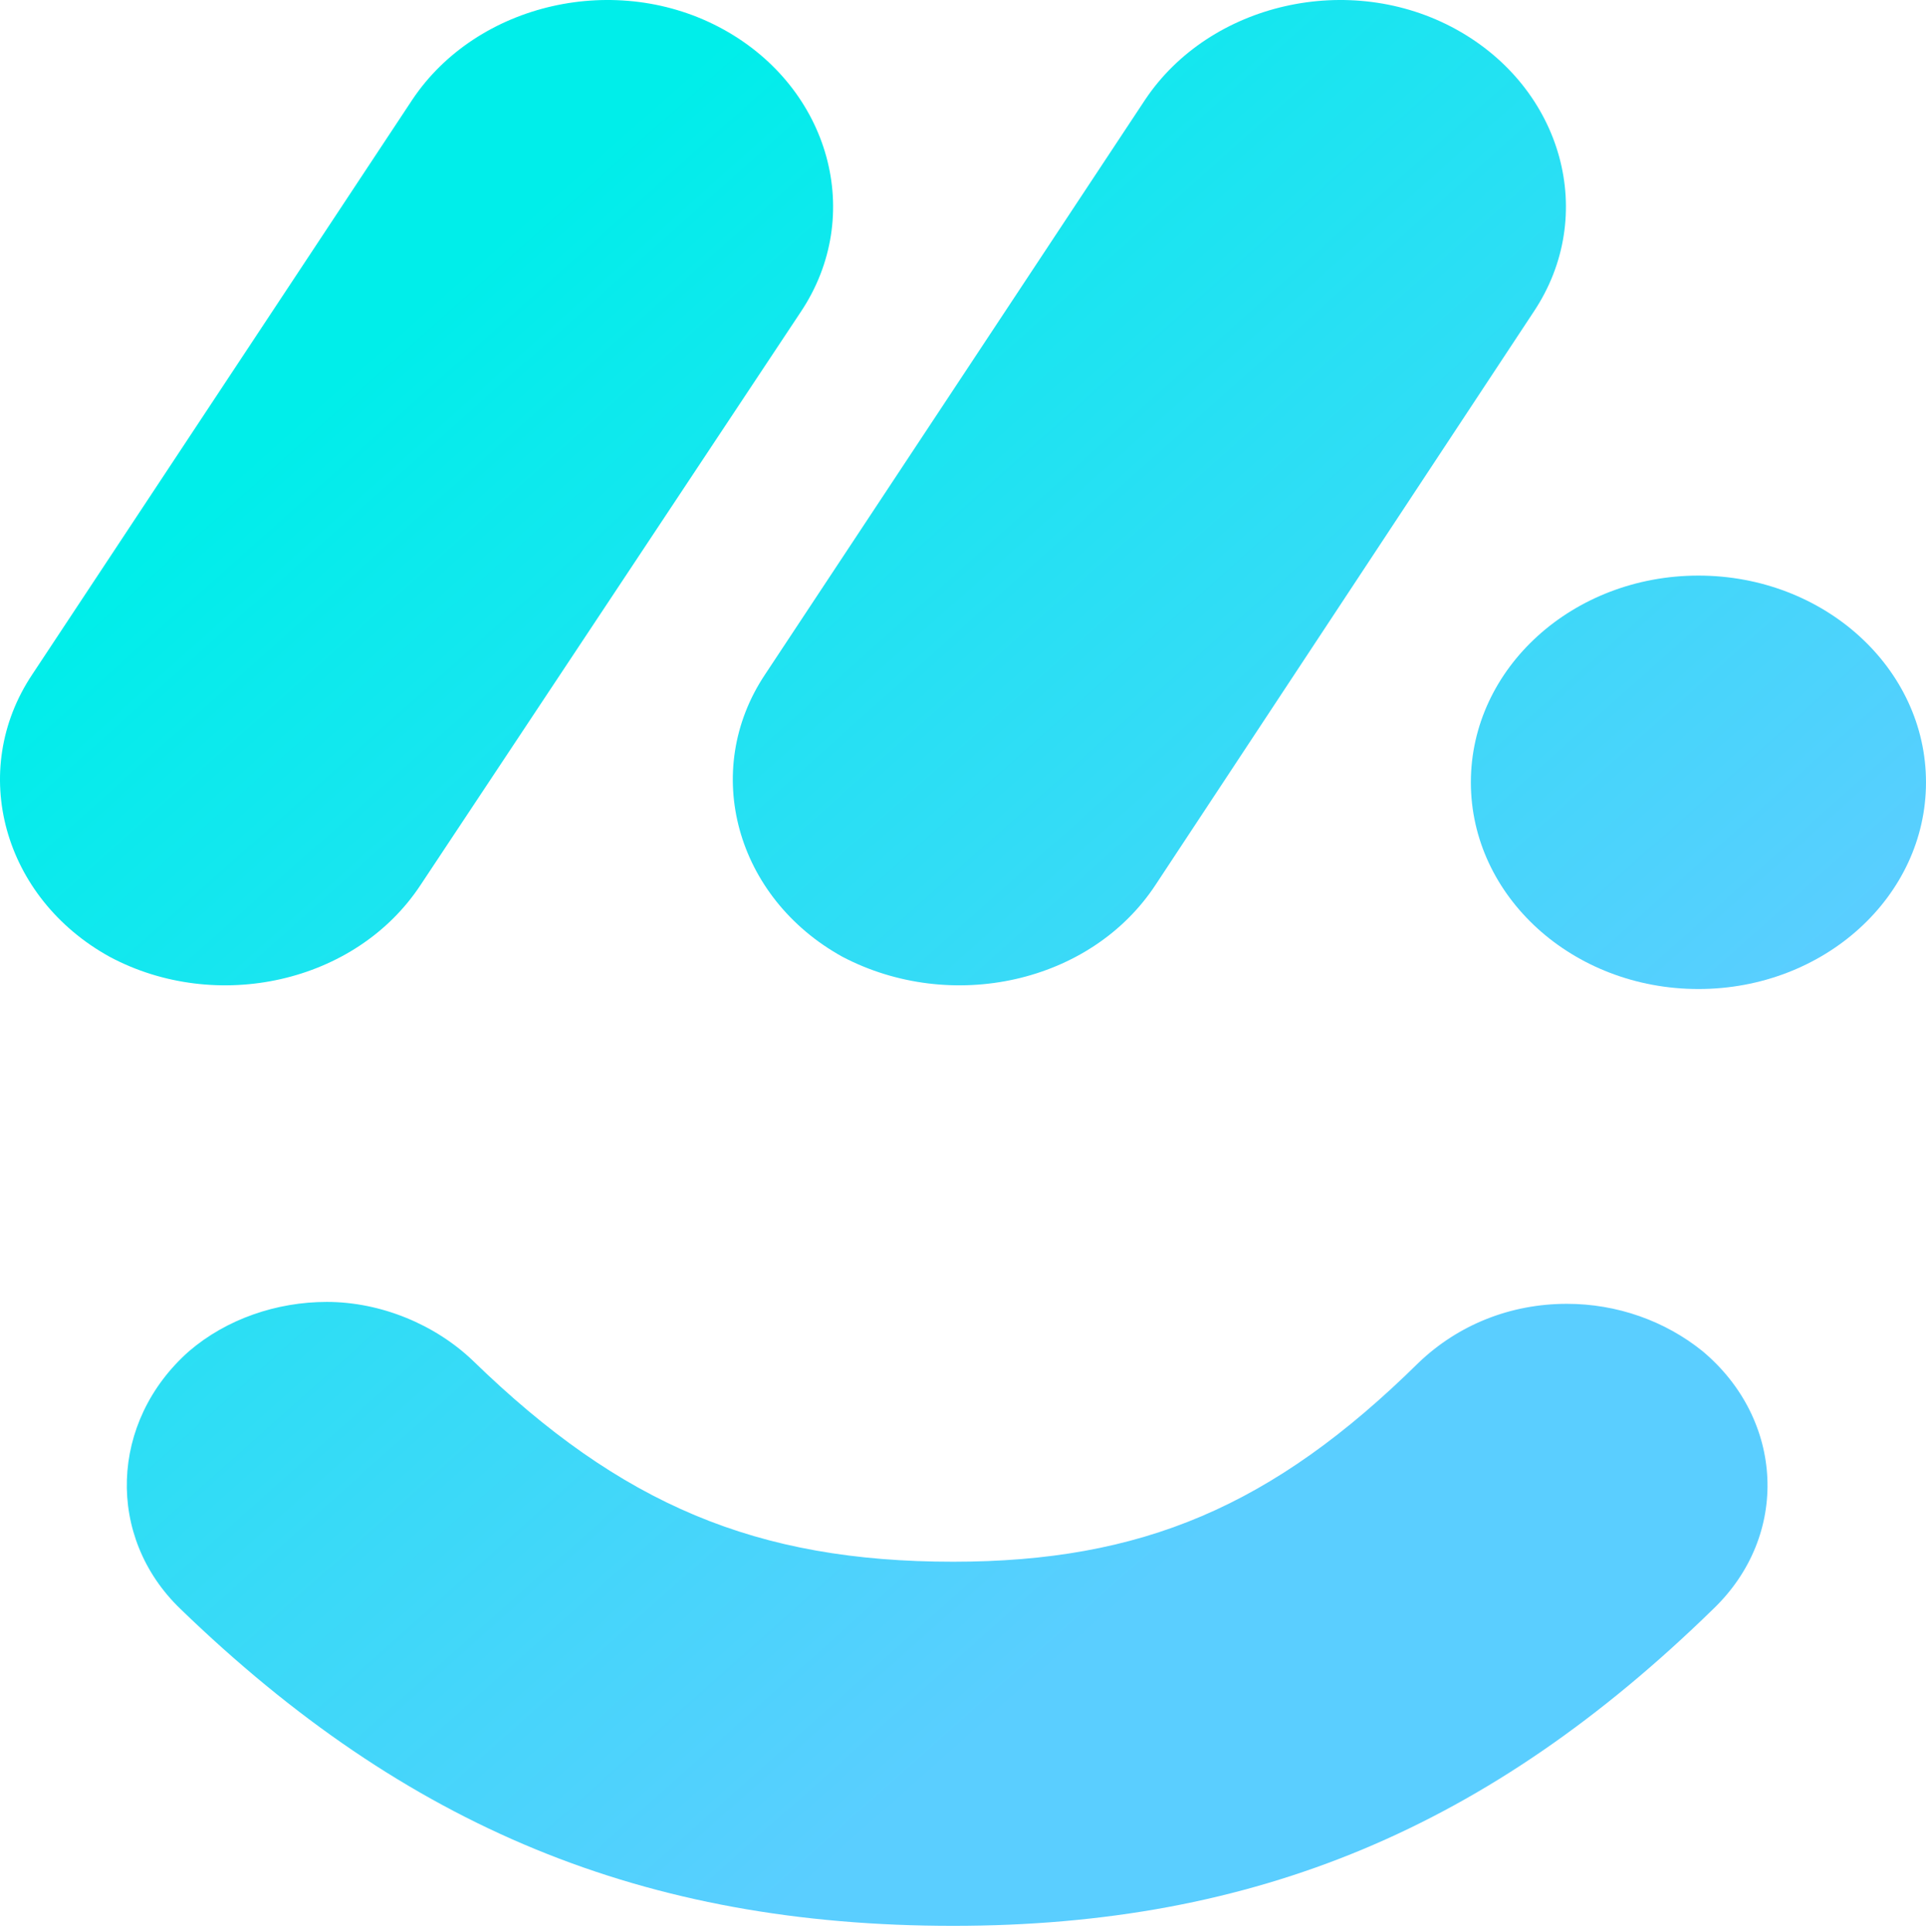
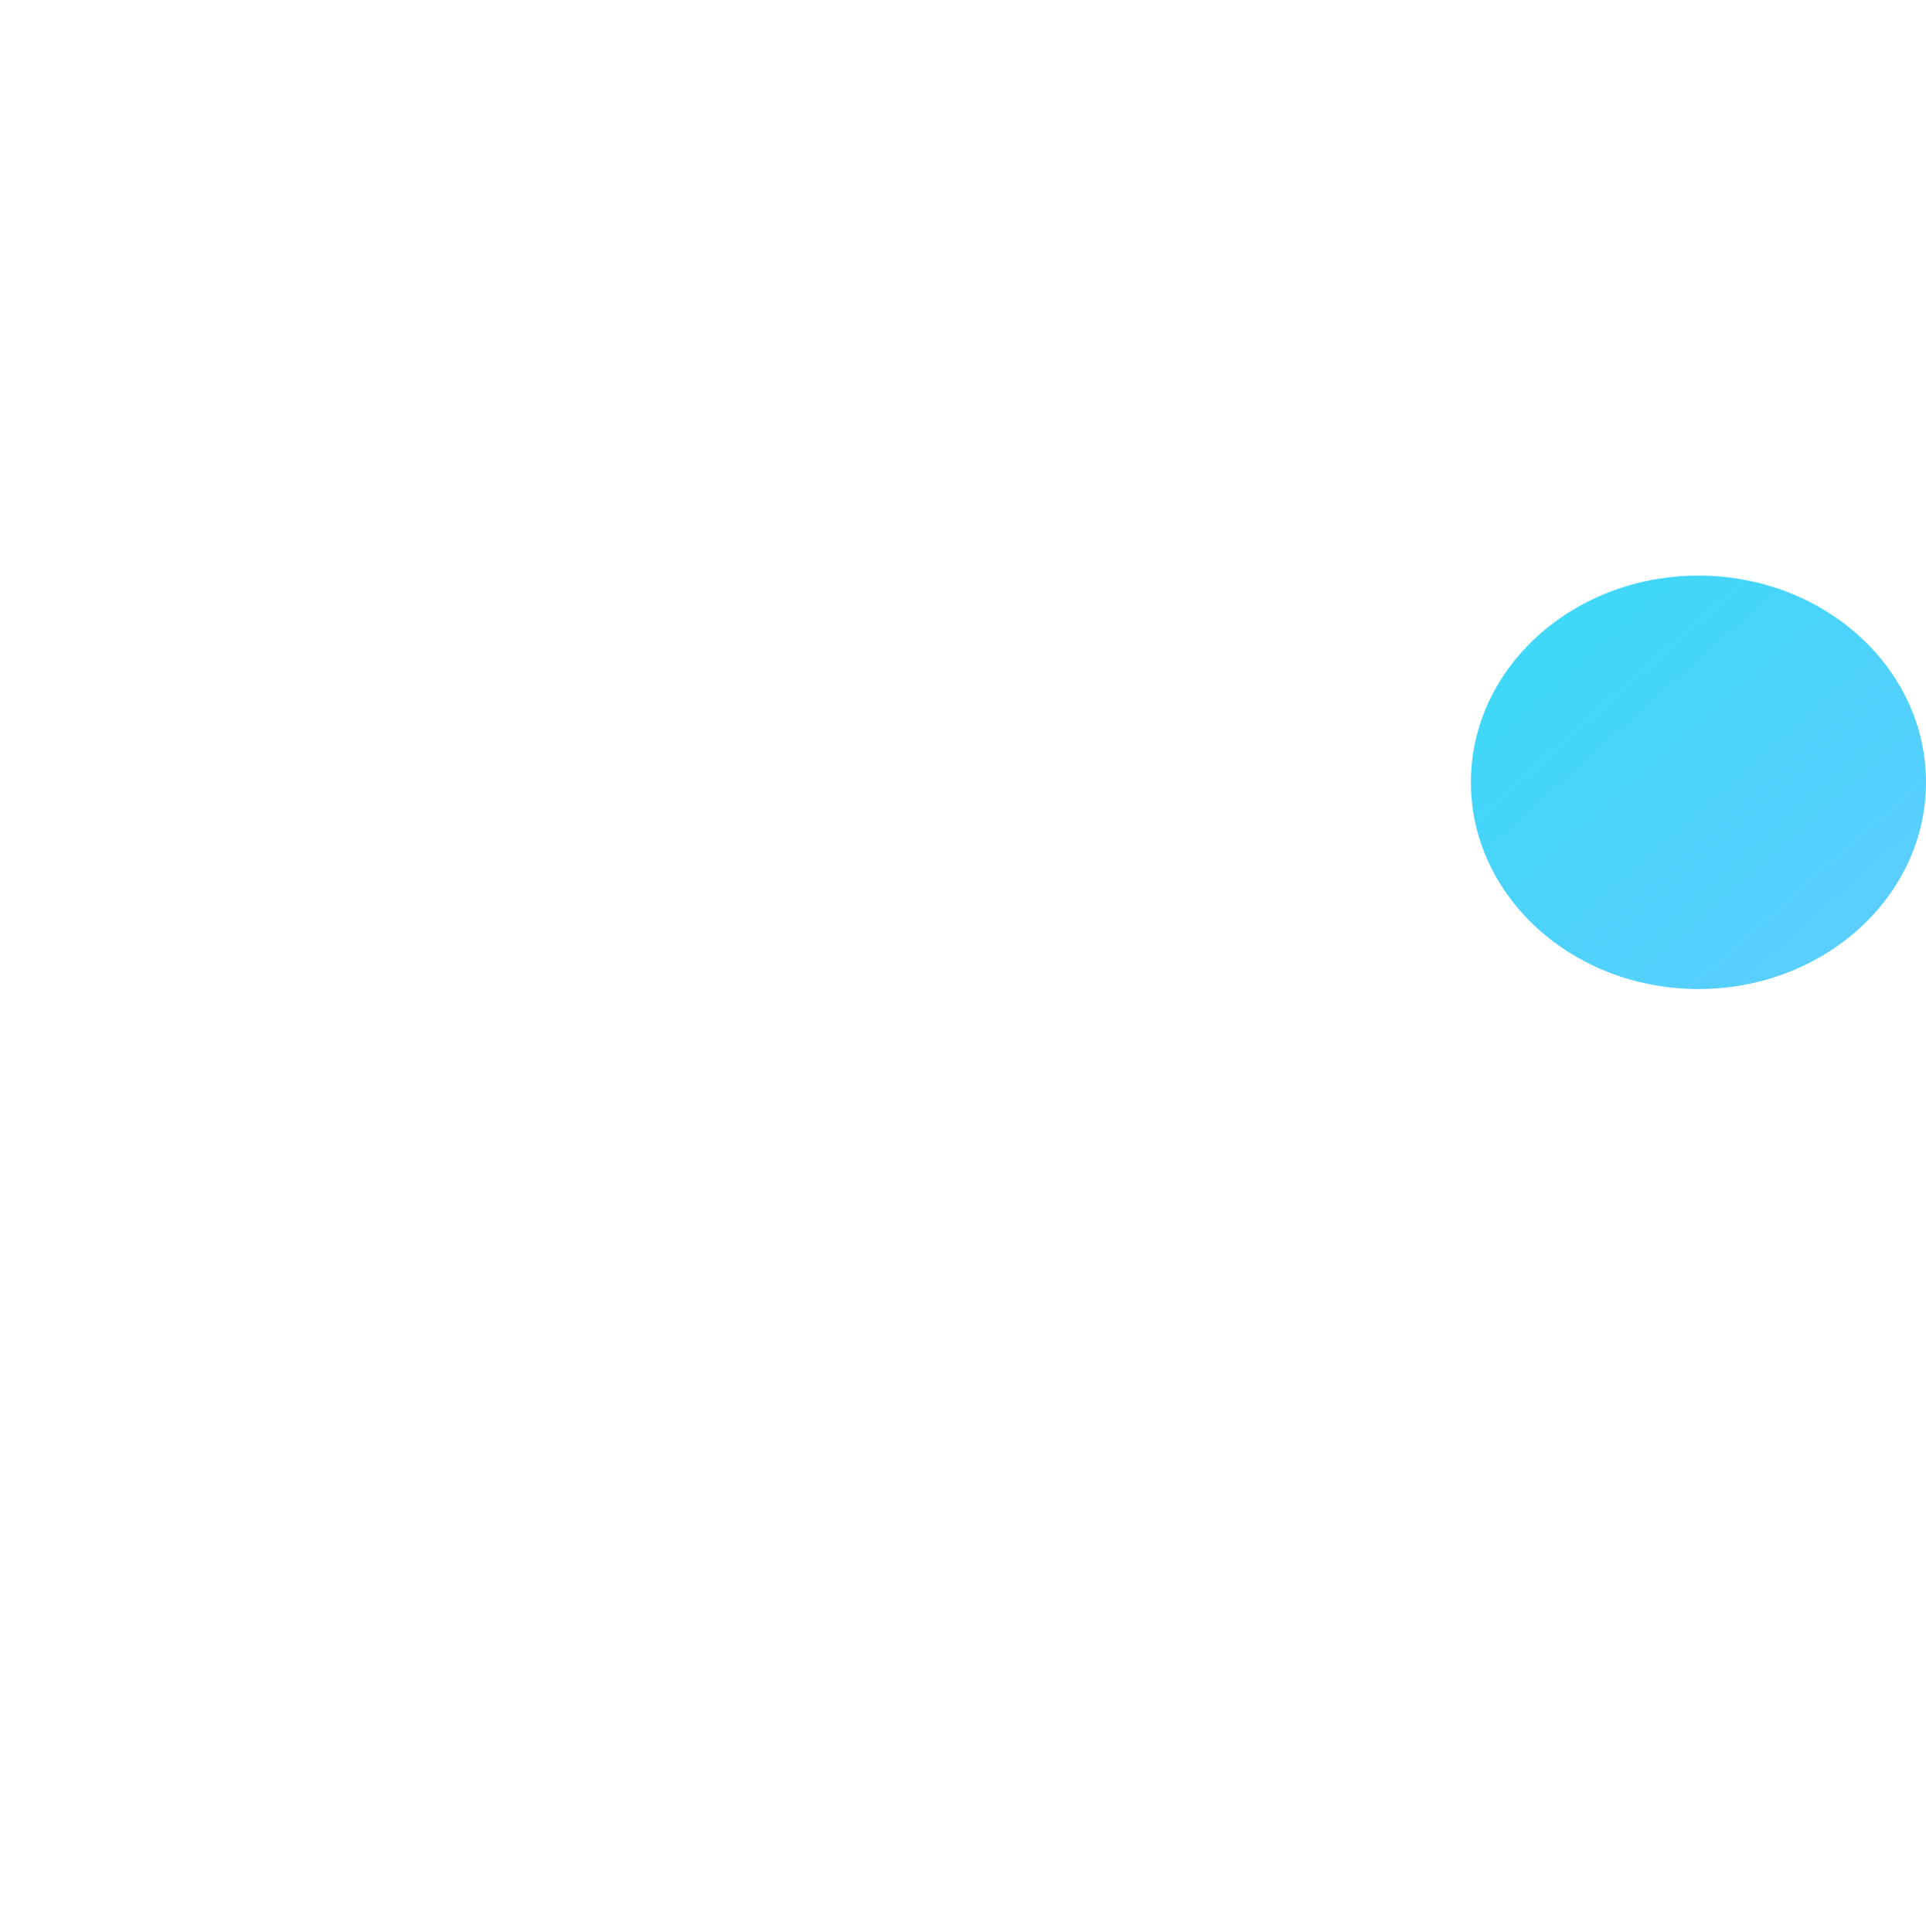
<svg xmlns="http://www.w3.org/2000/svg" width="300" height="301" viewBox="0 0 300 301" fill="none">
-   <path d="M265.207 210.49C259.354 205.763 251.874 203.104 244.069 203.104C235.29 203.104 227.159 206.355 220.981 212.263C198.218 234.714 177.73 243.281 148.462 243.281C117.894 243.281 96.756 234.42 73.667 211.967C67.814 206.355 59.359 202.809 50.904 202.809C43.099 202.809 35.294 205.468 29.441 210.49C17.084 221.421 16.433 239.441 28.14 250.668C63.261 284.64 100.333 300.002 148.462 300.002C195.615 300.002 232.038 284.64 266.834 250.668C278.865 239.147 277.889 221.125 265.207 210.49Z" fill="url(#paint0_linear_3088_6765)" />
  <path d="M264.552 154.066C284.129 154.066 299.999 139.649 299.999 121.865C299.999 104.081 284.129 89.664 264.552 89.664C244.977 89.664 229.107 104.081 229.107 121.865C229.107 139.649 244.977 154.066 264.552 154.066Z" fill="url(#paint1_linear_3088_6765)" />
-   <path d="M17.081 149.046C0.496 139.889 -5.033 120.096 5.048 105.029L64.234 15.517C74.315 0.45 96.103 -4.572 112.688 4.586C129.273 13.744 134.801 33.537 124.72 48.604L65.534 137.821C55.453 153.183 33.665 157.909 17.081 149.046Z" fill="url(#paint2_linear_3088_6765)" />
-   <path d="M131.226 149.046C114.642 139.889 109.113 120.096 119.194 105.029L178.38 15.517C188.461 0.45 210.249 -4.572 226.834 4.586C243.418 13.744 248.947 33.537 238.867 48.604L180.005 137.821C169.925 153.183 148.137 157.909 131.226 149.046Z" fill="url(#paint3_linear_3088_6765)" />
  <defs>
    <linearGradient id="paint0_linear_3088_6765" x1="171.507" y1="253.618" x2="10.561" y2="72.943" gradientUnits="userSpaceOnUse">
      <stop stop-color="#5ACEFF" />
      <stop offset="1" stop-color="#00EEEA" />
    </linearGradient>
    <linearGradient id="paint1_linear_3088_6765" x1="289.348" y1="144.962" x2="142.048" y2="-20.395" gradientUnits="userSpaceOnUse">
      <stop stop-color="#5ACEFF" />
      <stop offset="1" stop-color="#00EEEA" />
    </linearGradient>
    <linearGradient id="paint2_linear_3088_6765" x1="212.439" y1="213.477" x2="65.138" y2="48.12" gradientUnits="userSpaceOnUse">
      <stop stop-color="#5ACEFF" />
      <stop offset="1" stop-color="#00EEEA" />
    </linearGradient>
    <linearGradient id="paint3_linear_3088_6765" x1="270.75" y1="161.535" x2="123.45" y2="-3.822" gradientUnits="userSpaceOnUse">
      <stop stop-color="#5ACEFF" />
      <stop offset="1" stop-color="#00EEEA" />
    </linearGradient>
  </defs>
</svg>